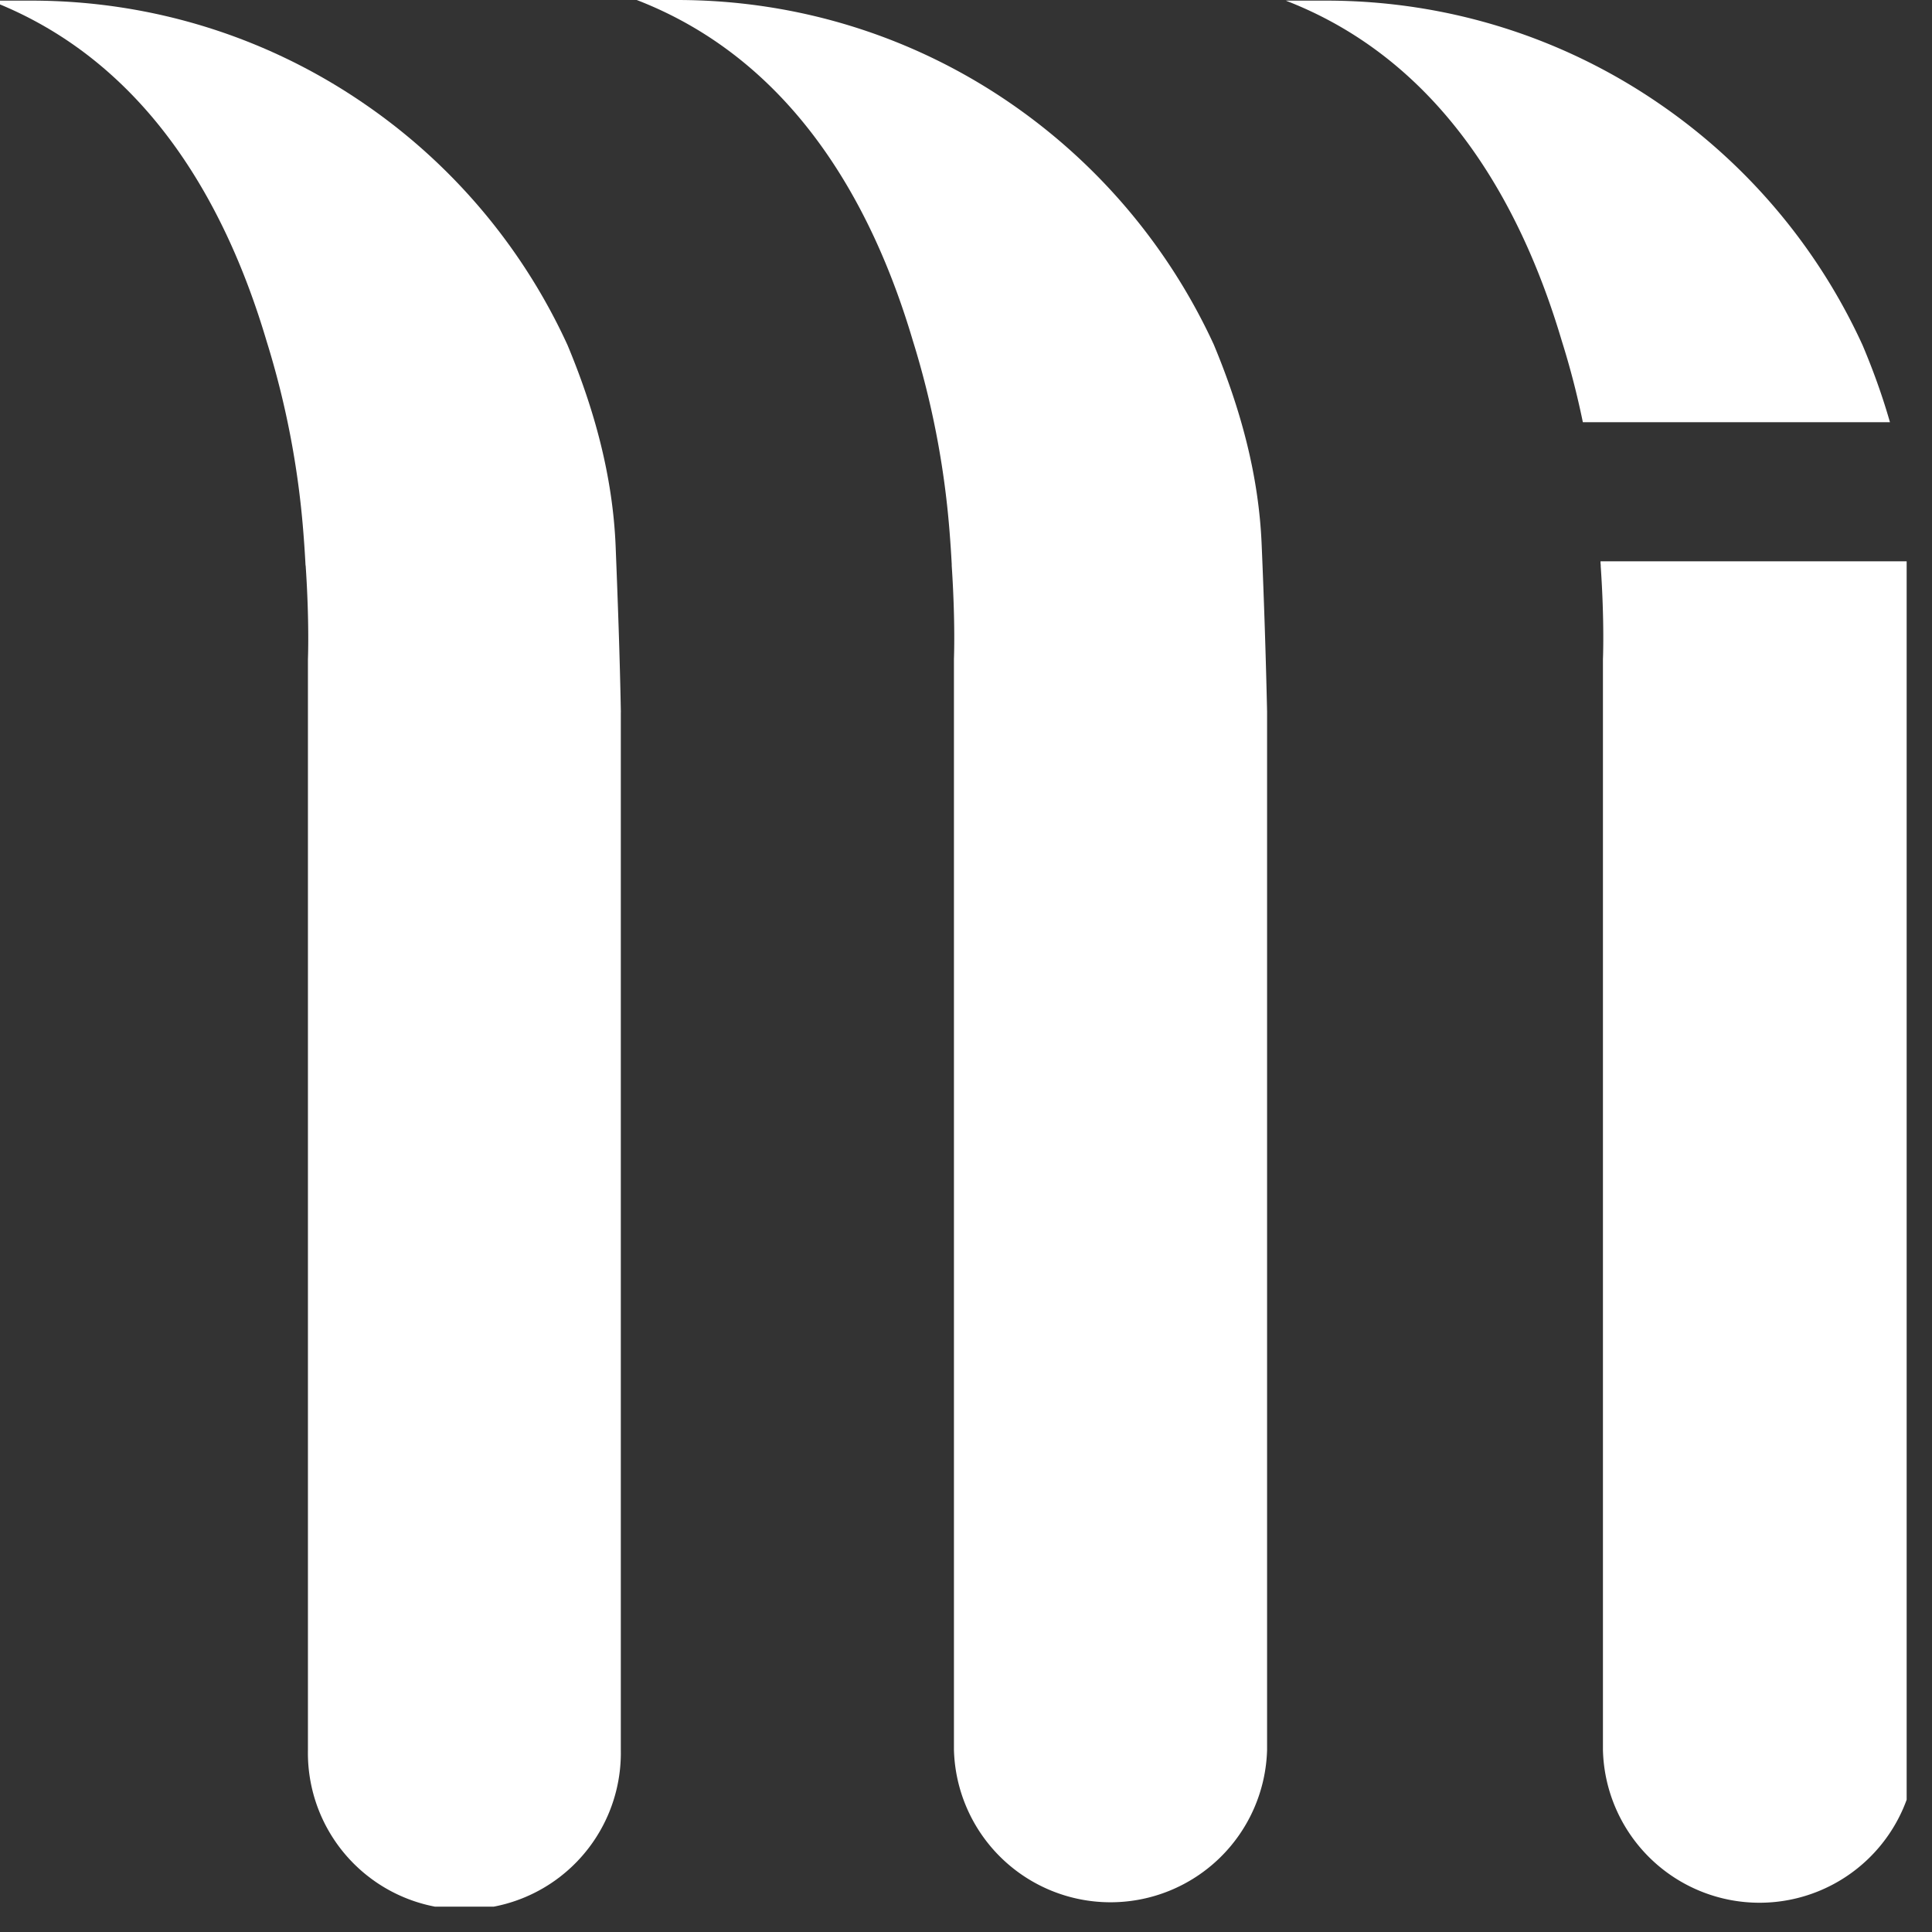
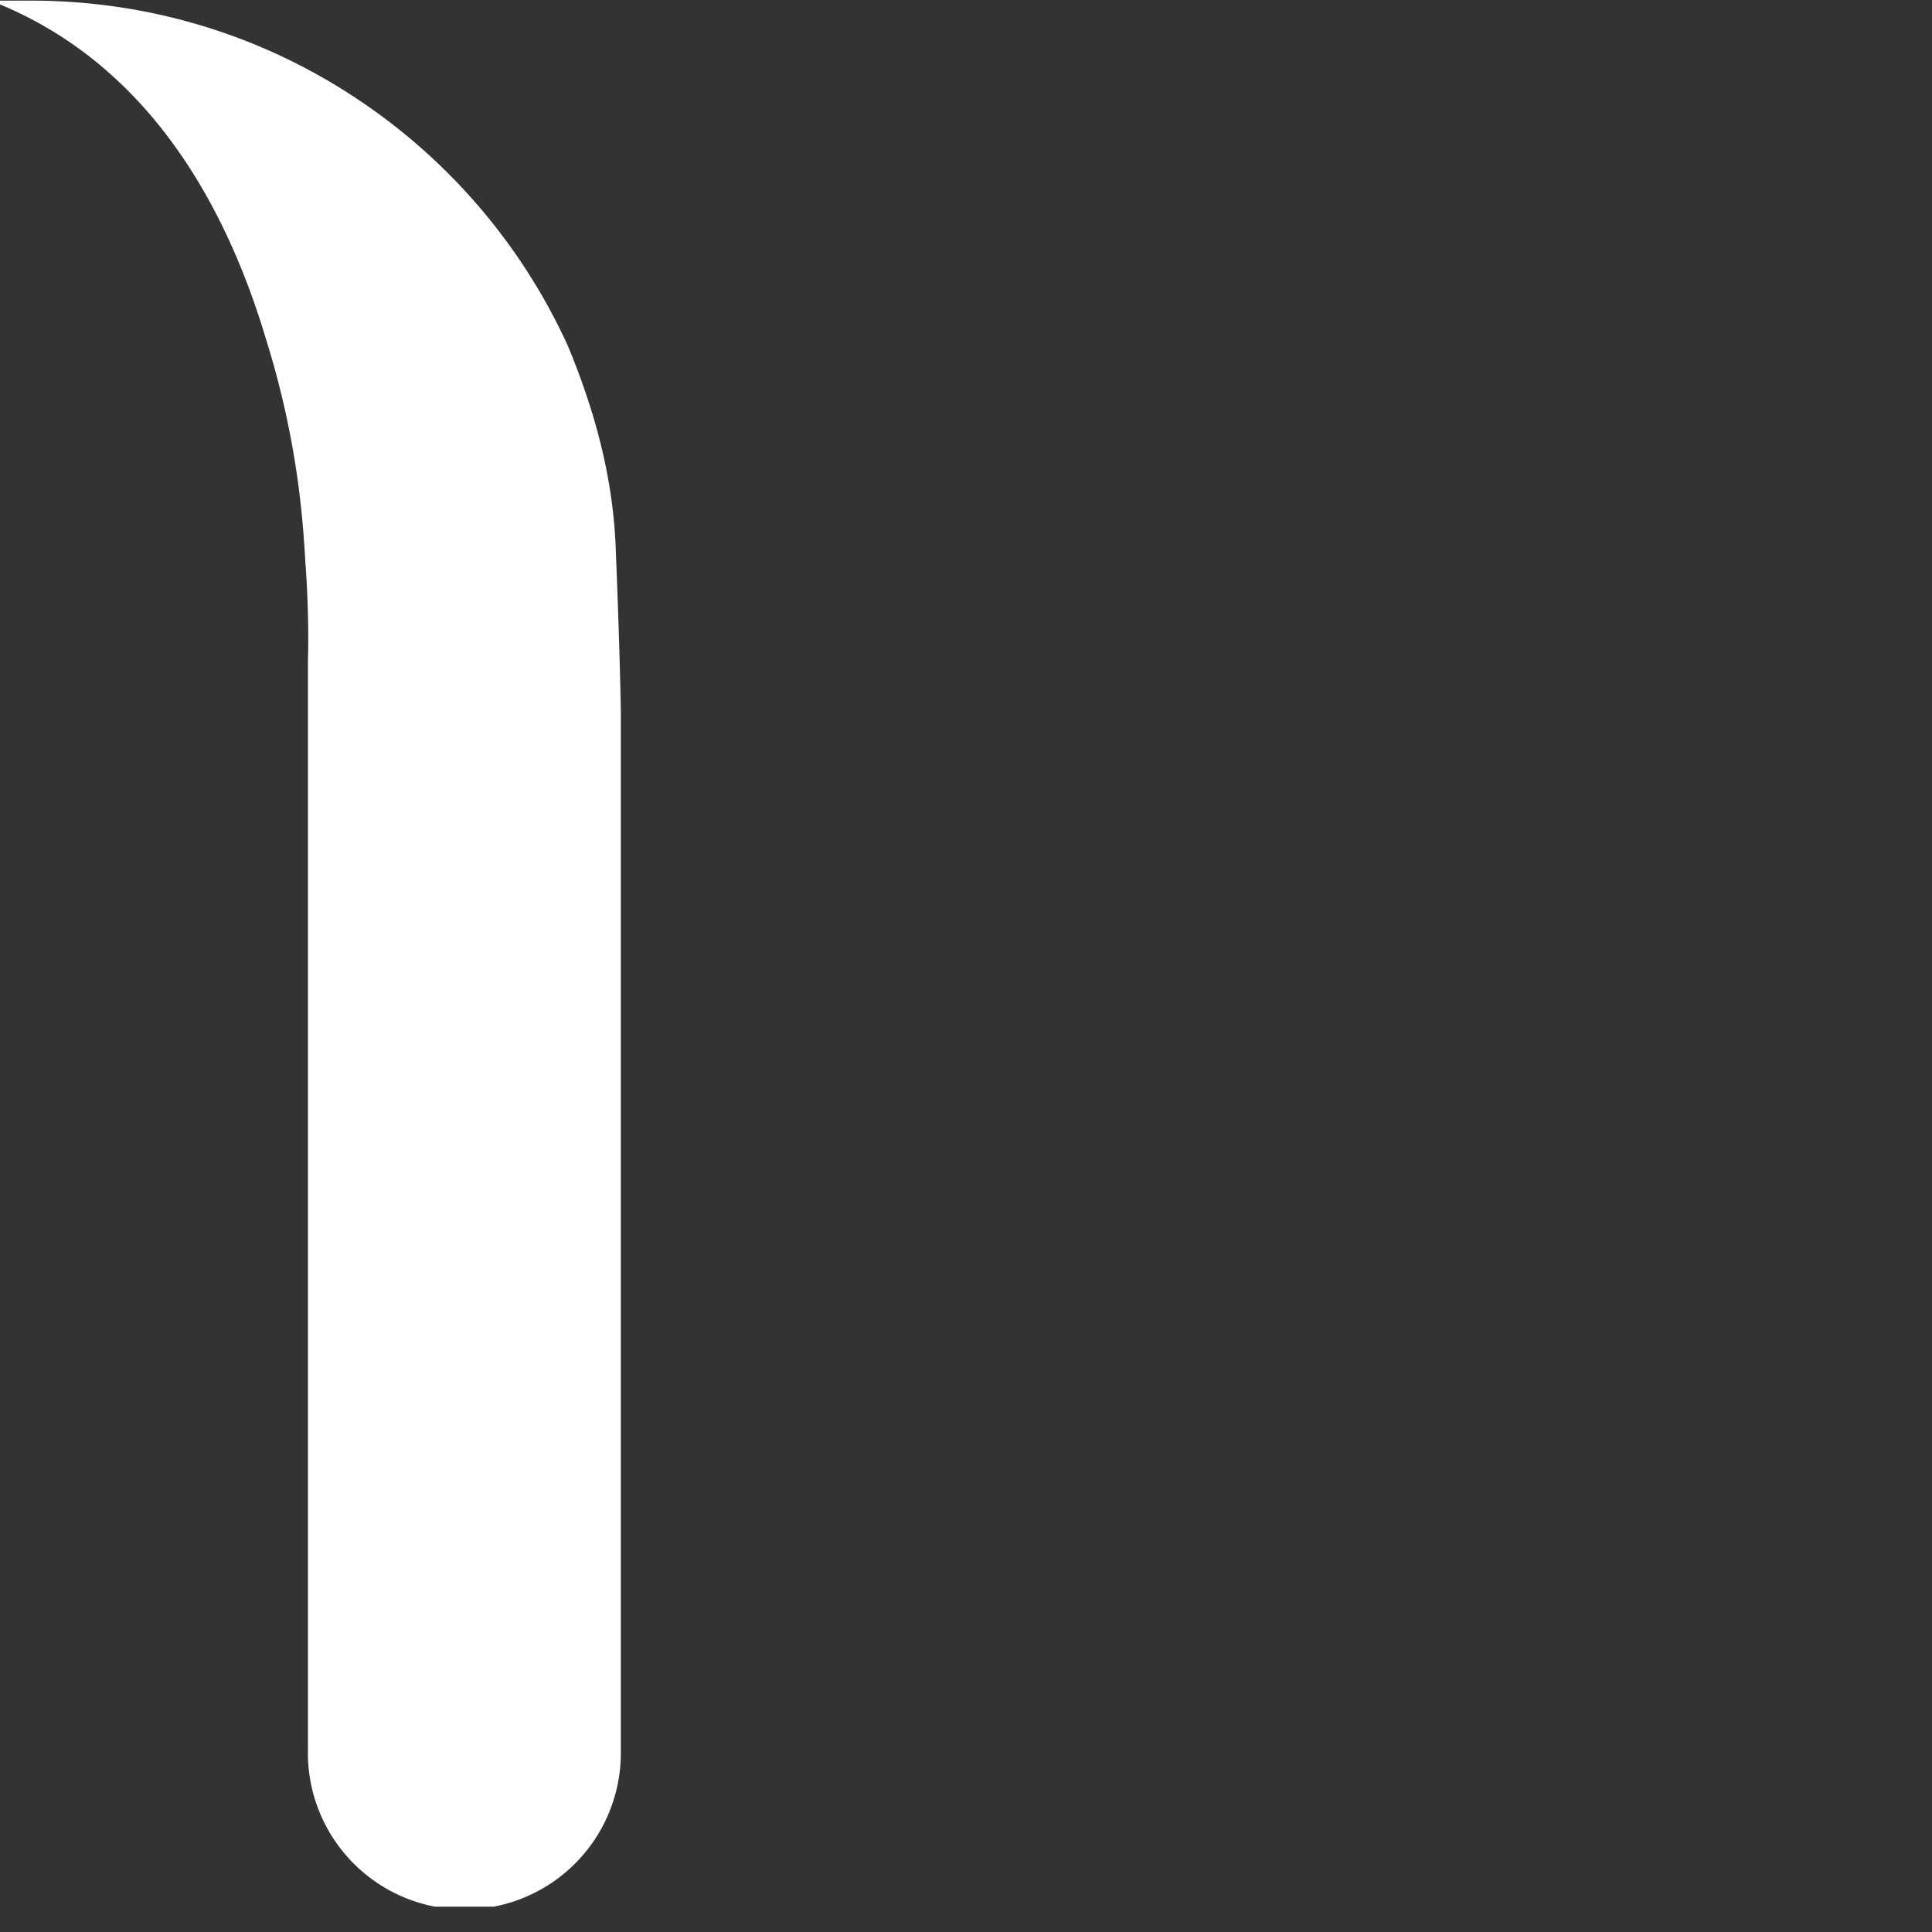
<svg xmlns="http://www.w3.org/2000/svg" width="50" height="50" version="1.0" viewBox="0 0 37.5 37.5">
  <rect x="0" y="0" width="37.5" height="37.5" fill="#333333" stroke="none" />
  <defs>
    <clipPath id="a">
-       <path d="M0 0h13v37.008H0Zm0 0" />
+       <path d="M0 0h13v37.008H0Z" />
    </clipPath>
    <clipPath id="b">
-       <path d="M31 10h6.008v27.008H31Zm0 0" />
-     </clipPath>
+       </clipPath>
  </defs>
  <g clip-path="url(#a)">
    <path fill="#fff" d="M12.05 13.824V33.97a3.037 3.037 0 1 1-6.073 0V12.793s.03-.711-.043-1.8c0-.013-.004-.02-.004-.028-.012-.23-.028-.465-.047-.695a16.913 16.913 0 0 0-.711-3.657C4.382 3.95 2.84 1.18-.184.012h.786c2.402 0 4.632.738 6.472 2.004a11.461 11.461 0 0 1 3.942 4.683c.52 1.246.875 2.535.933 3.89.043 1.079.082 2.157.102 3.235Zm0 0" />
  </g>
-   <path fill="#fff" d="M24.594 13.816v20.145a3.04 3.04 0 0 1-6.078 0V12.785s.03-.71-.043-1.805v-.027c-.012-.23-.028-.465-.047-.695a16.913 16.913 0 0 0-.711-3.656c-.79-2.665-2.336-5.434-5.356-6.602h.782c2.402 0 4.632.738 6.472 2.004a11.55 11.55 0 0 1 3.946 4.683c.52 1.247.875 2.536.93 3.891.046 1.078.081 2.156.105 3.235ZM36.688 8.195h-5.965a15.944 15.944 0 0 0-.41-1.582c-.79-2.664-2.336-5.433-5.356-6.601h.781c2.403 0 4.633.738 6.473 2.004a11.461 11.461 0 0 1 3.941 4.683c.207.489.387.989.532 1.496Zm0 0" />
  <g clip-path="url(#b)">
    <path fill="#fff" d="M37.191 13.824V33.97a3.04 3.04 0 0 1-6.078 0V12.793s.032-.711-.043-1.8v-.028c-.004-.024-.004-.047-.004-.07h6.032c.043.976.074 1.953.093 2.93Zm0 0" />
  </g>
</svg>